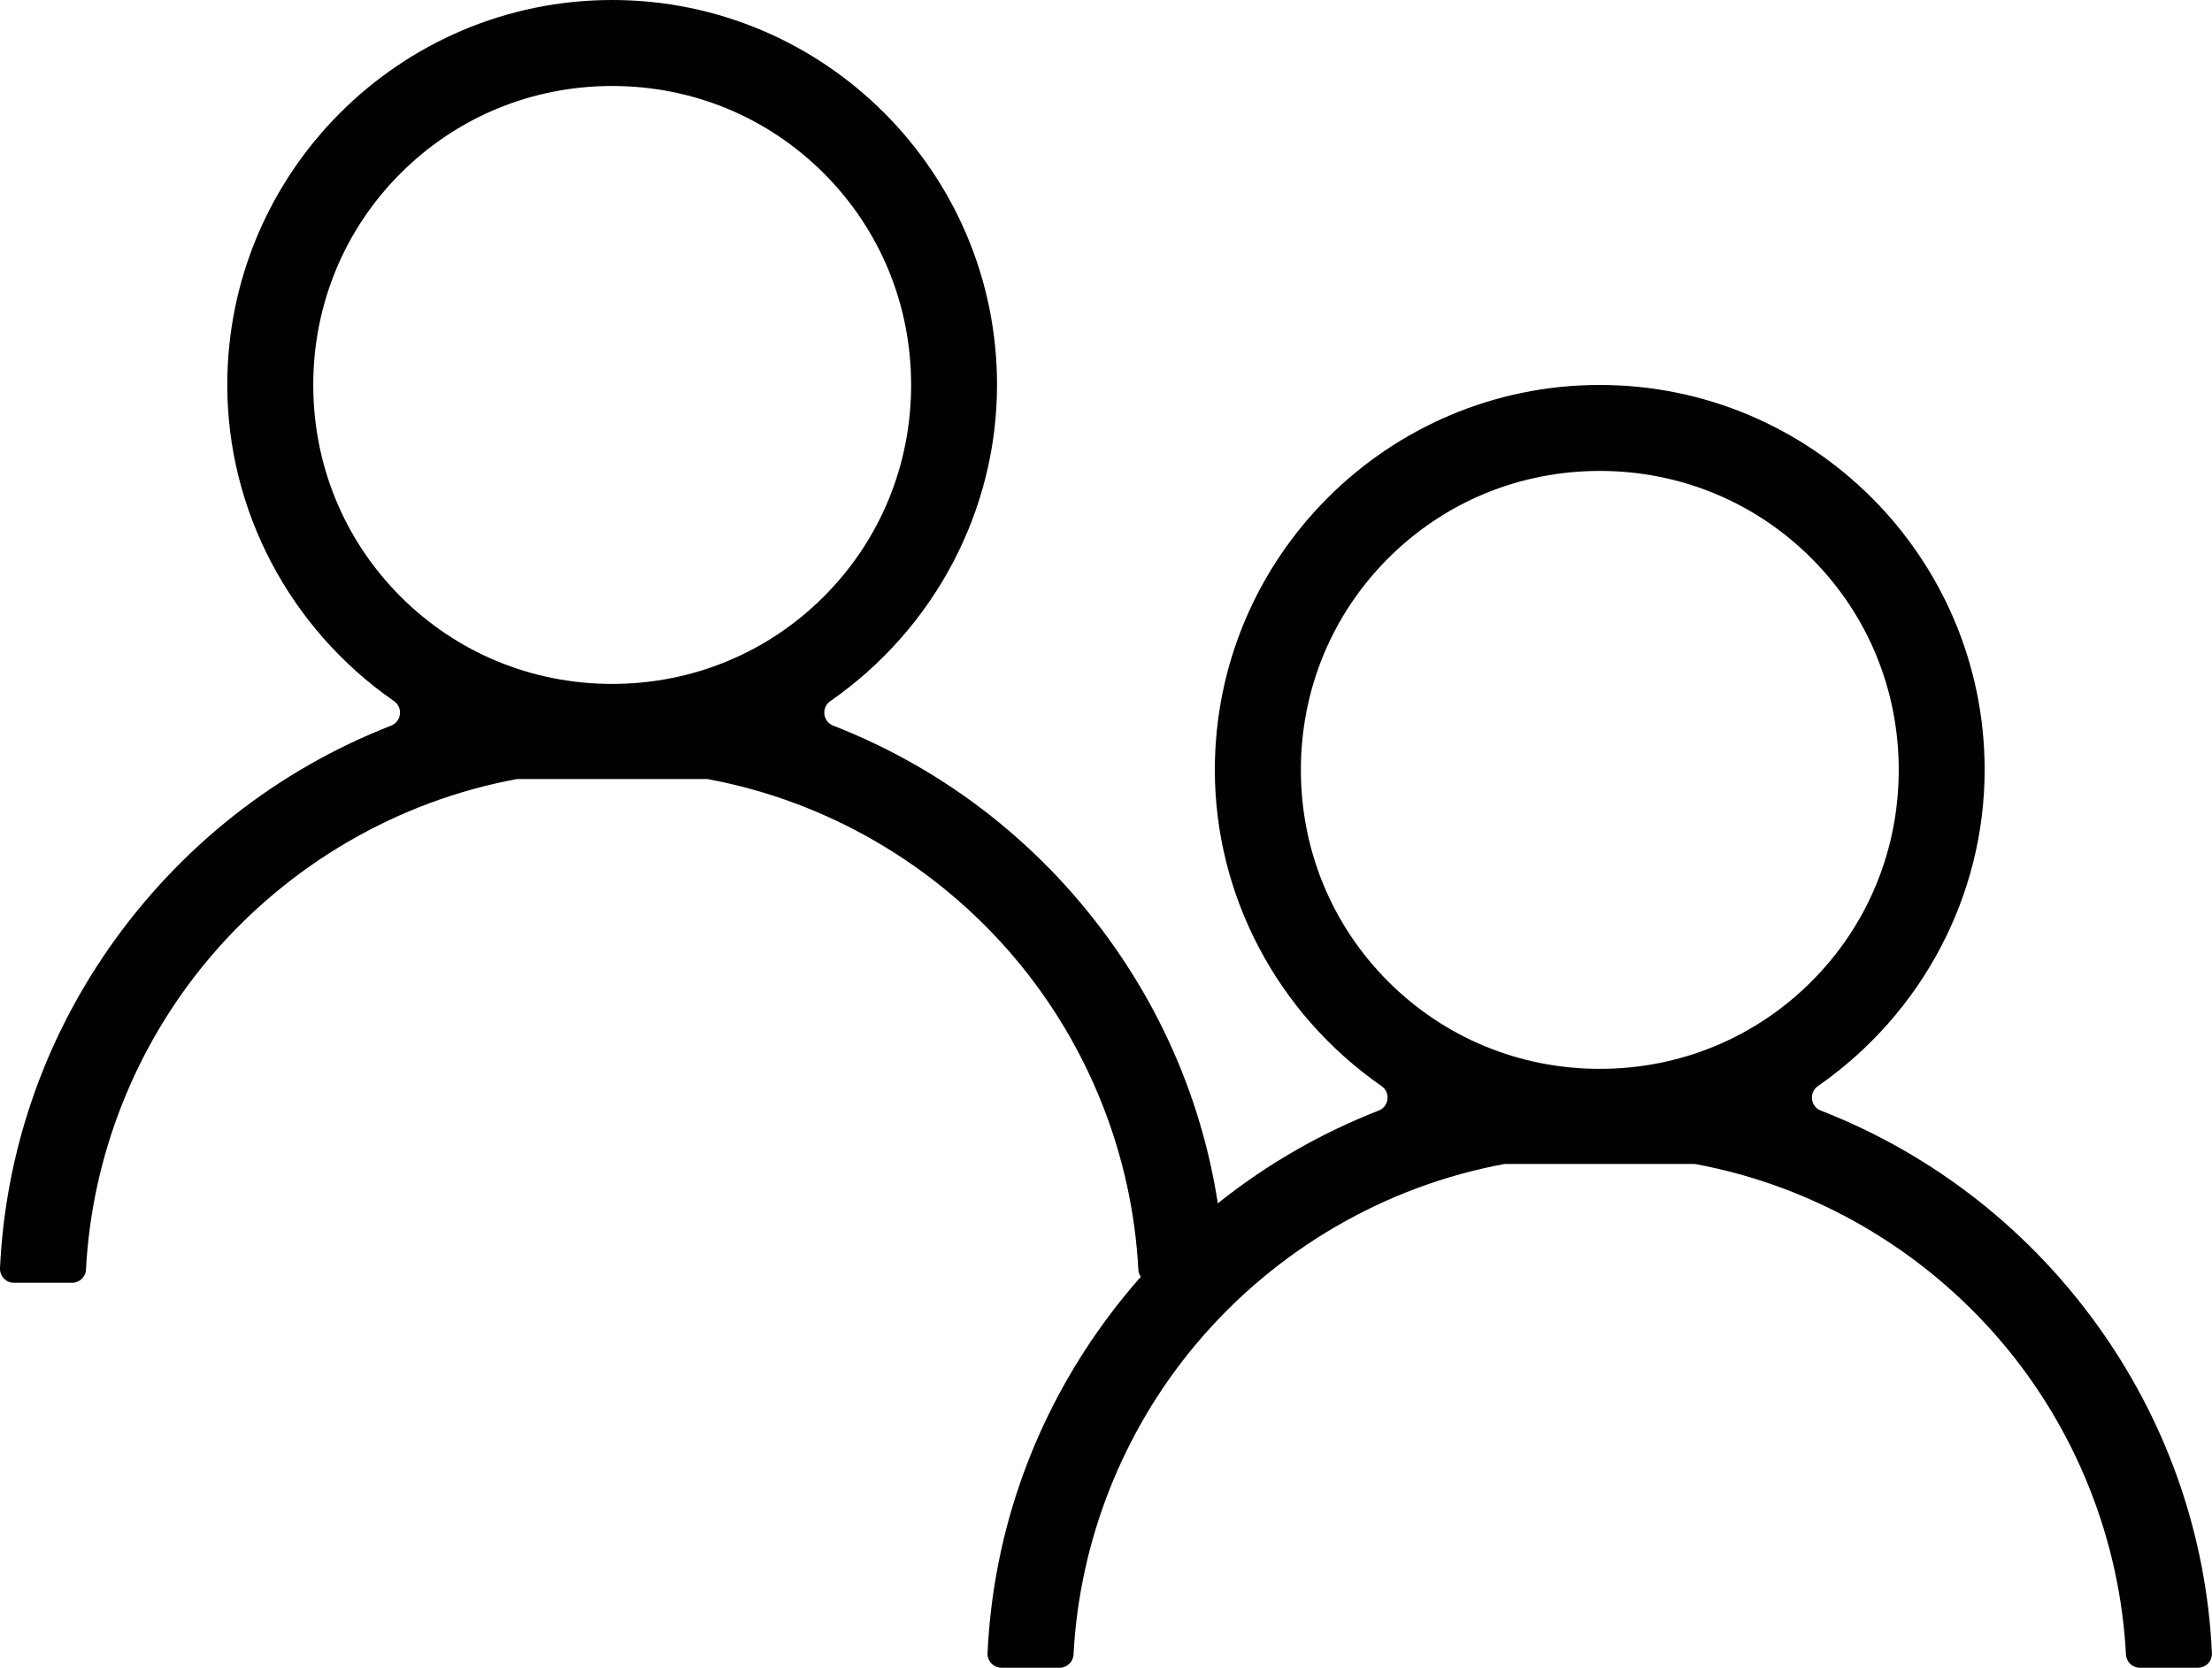
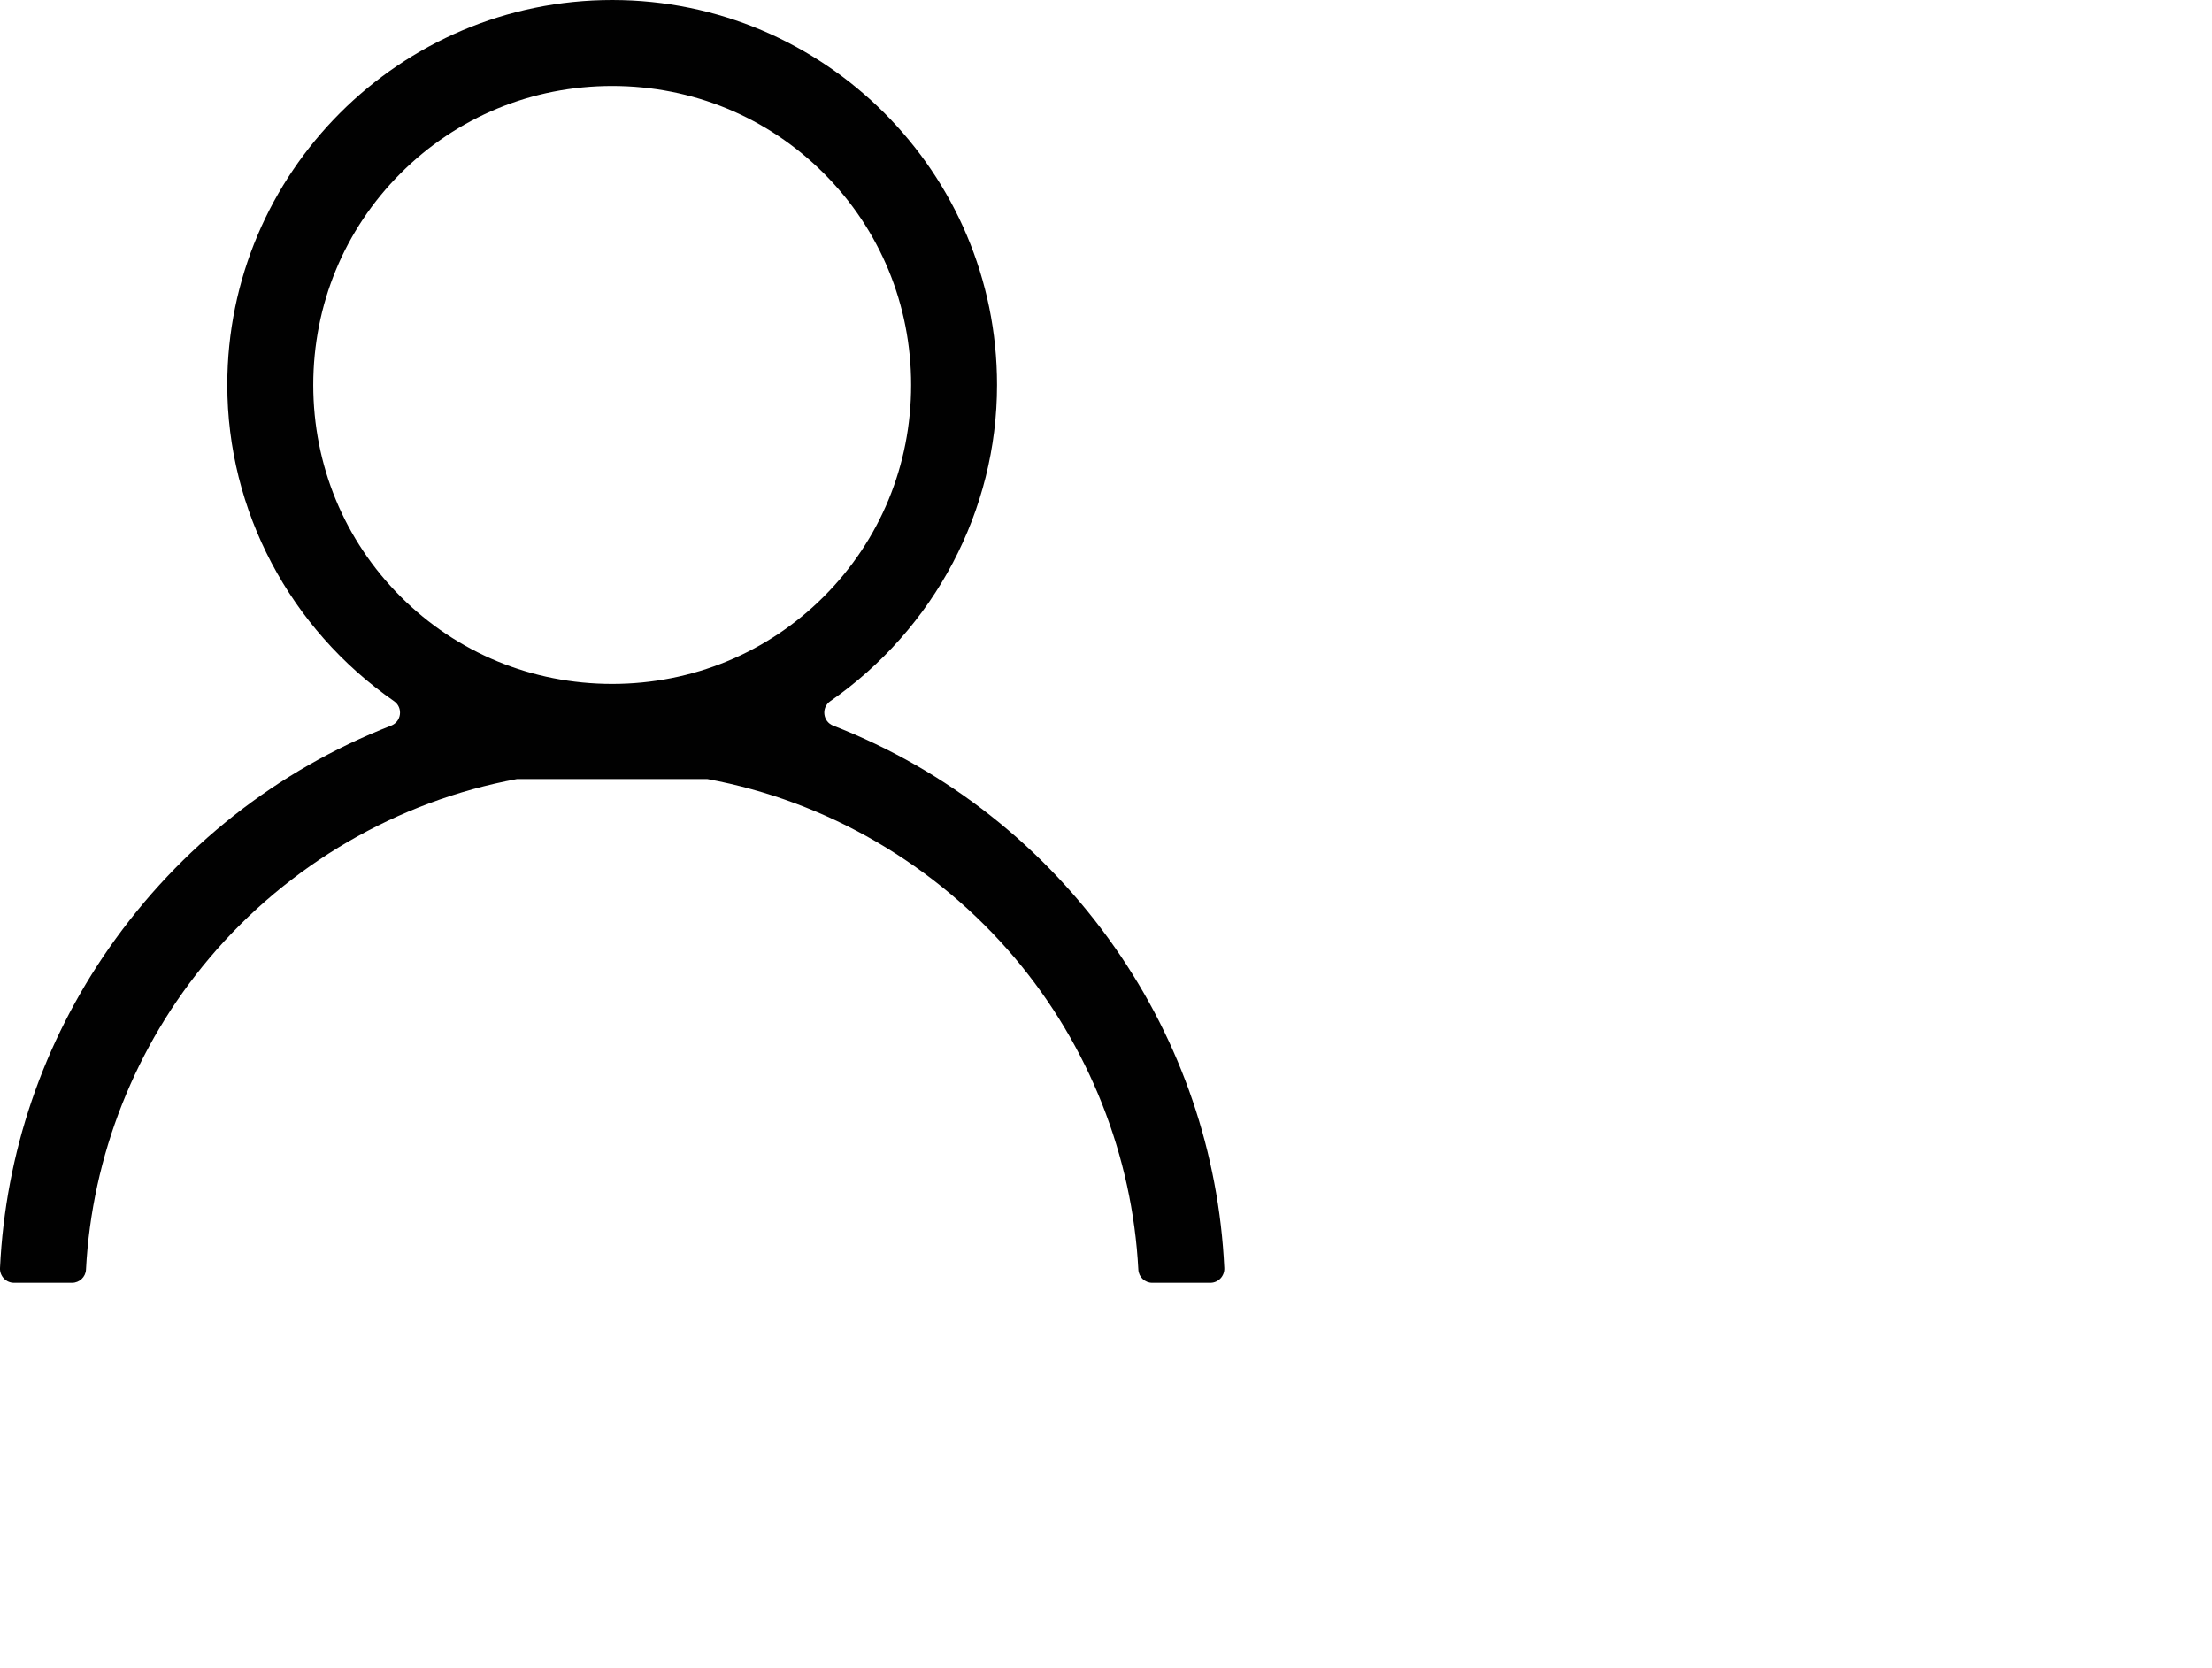
<svg xmlns="http://www.w3.org/2000/svg" version="1.1" viewBox="0 0 342.97 258.56">
  <g>
    <g id="Layer_2">
      <g>
        <path d="M109.67,120.78h0c18.52,3.41,35.46,13.27,47.71,27.78,11.46,13.58,18.2,30.64,19.12,48.29.06,1.14,1.02,2.03,2.16,2.03h9c1.24,0,2.23-1.04,2.17-2.29-.83-17.83-6.67-34.94-16.96-49.68-10.92-15.62-26.02-27.52-43.68-34.41h0c-1.62-.63-1.88-2.81-.45-3.8h0c16.19-11.26,25.85-29.58,25.85-49.02C154.6,26.77,127.83,0,94.92,0s-59.68,26.77-59.68,59.68c0,19.44,9.66,37.77,25.85,49.02h0c1.43.99,1.17,3.17-.45,3.8h0c-17.66,6.89-32.76,18.79-43.68,34.41C6.67,161.65.84,178.77,0,196.59c-.06,1.24.92,2.29,2.17,2.29h9c1.14,0,2.1-.89,2.16-2.03.92-17.65,7.66-34.71,19.12-48.29,12.25-14.51,29.19-24.37,47.71-27.78h0M94.92,106.03c-12.43,0-24.08-4.81-32.81-13.54-8.73-8.73-13.54-20.38-13.54-32.81s4.81-24.08,13.54-32.81c8.73-8.73,20.38-13.54,32.81-13.54s24.08,4.81,32.81,13.54c8.73,8.73,13.54,20.38,13.54,32.81s-4.81,24.08-13.54,32.81c-8.73,8.73-20.38,13.54-32.81,13.54Z" style="fill: #010101;" />
-         <path d="M262.8,180.46h0c18.52,3.41,35.46,13.27,47.71,27.78,11.46,13.58,18.2,30.64,19.12,48.29.06,1.14,1.02,2.03,2.16,2.03h9c1.24,0,2.23-1.04,2.17-2.29-.83-17.83-6.67-34.94-16.96-49.68-10.92-15.62-26.02-27.52-43.68-34.41h0c-1.62-.63-1.88-2.81-.45-3.8h0c16.19-11.26,25.85-29.58,25.85-49.02,0-32.91-26.77-59.68-59.68-59.68s-59.68,26.77-59.68,59.68c0,19.44,9.66,37.77,25.85,49.02h0c1.43.99,1.17,3.17-.45,3.8h0c-17.66,6.89-32.76,18.79-43.68,34.41-10.3,14.73-16.13,31.85-16.96,49.68-.06,1.24.92,2.29,2.17,2.29h9c1.14,0,2.1-.89,2.16-2.03.92-17.65,7.66-34.71,19.12-48.29,12.25-14.51,29.19-24.37,47.71-27.78h0M248.05,165.71c-12.43,0-24.08-4.81-32.81-13.54-8.73-8.73-13.54-20.38-13.54-32.81s4.81-24.08,13.54-32.81c8.73-8.73,20.38-13.54,32.81-13.54s24.08,4.81,32.81,13.54c8.73,8.73,13.54,20.38,13.54,32.81s-4.81,24.08-13.54,32.81c-8.73,8.73-20.38,13.54-32.81,13.54Z" style="fill: #010101;" />
      </g>
    </g>
  </g>
</svg>